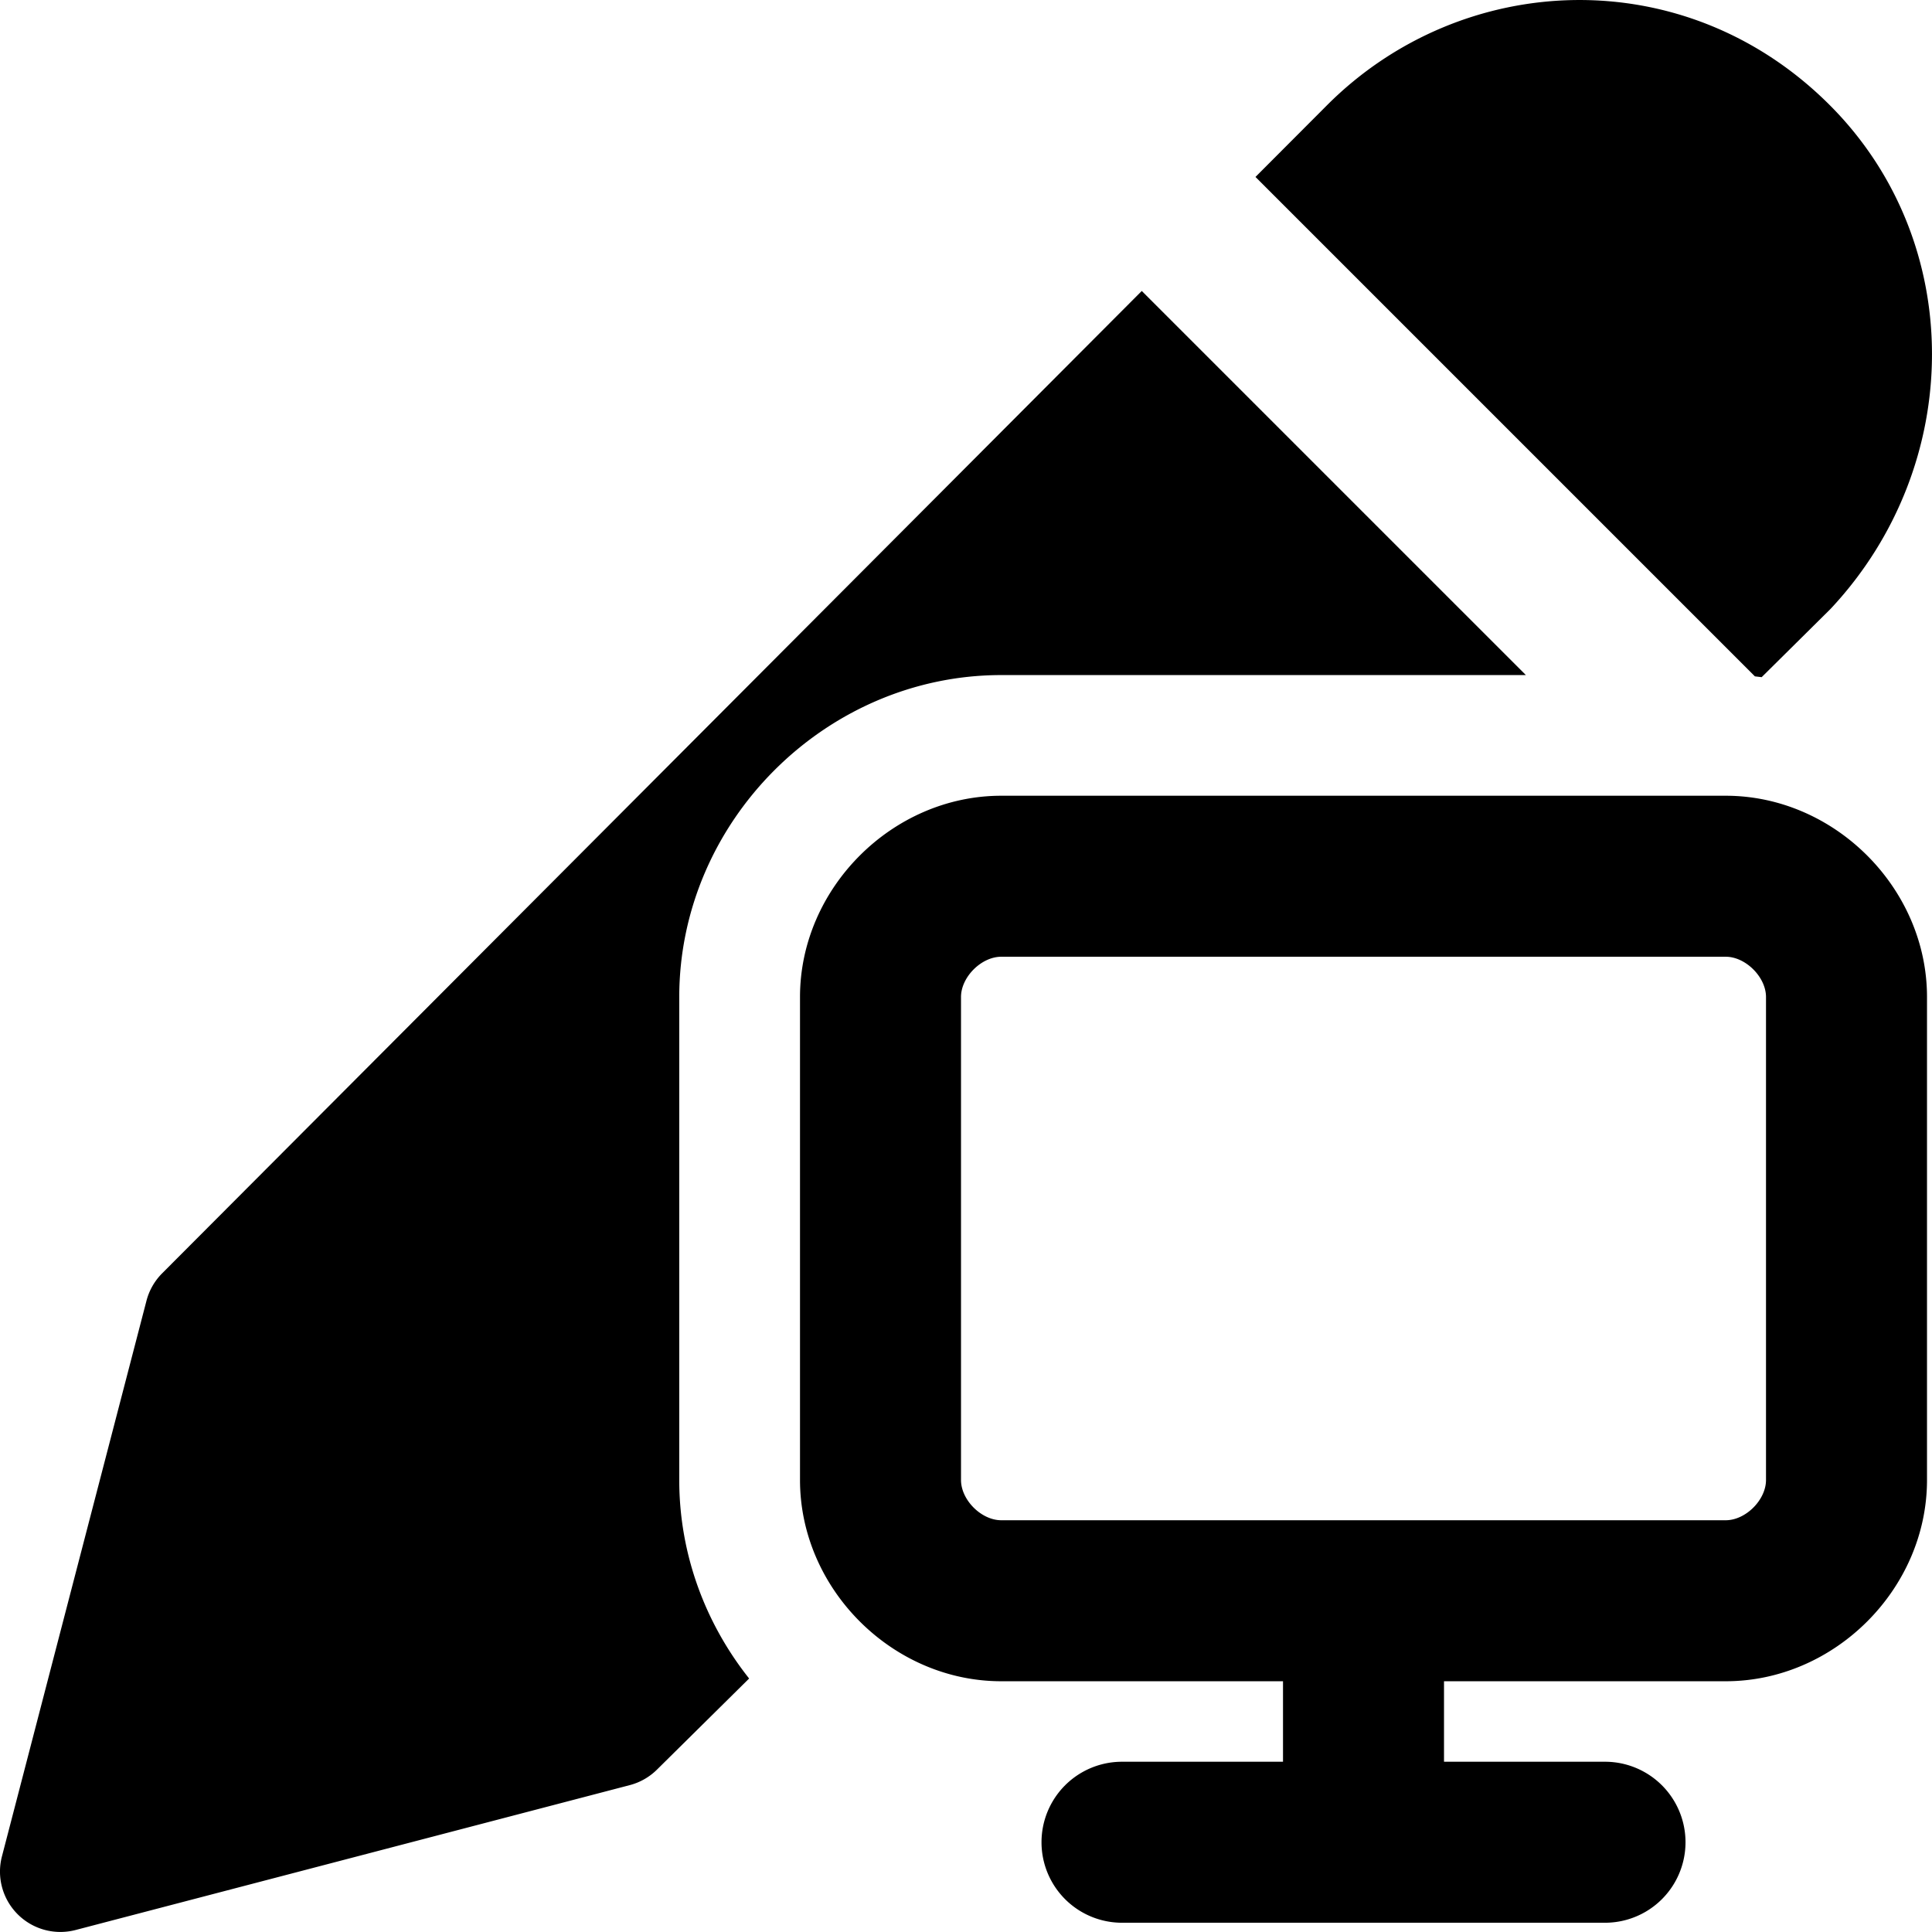
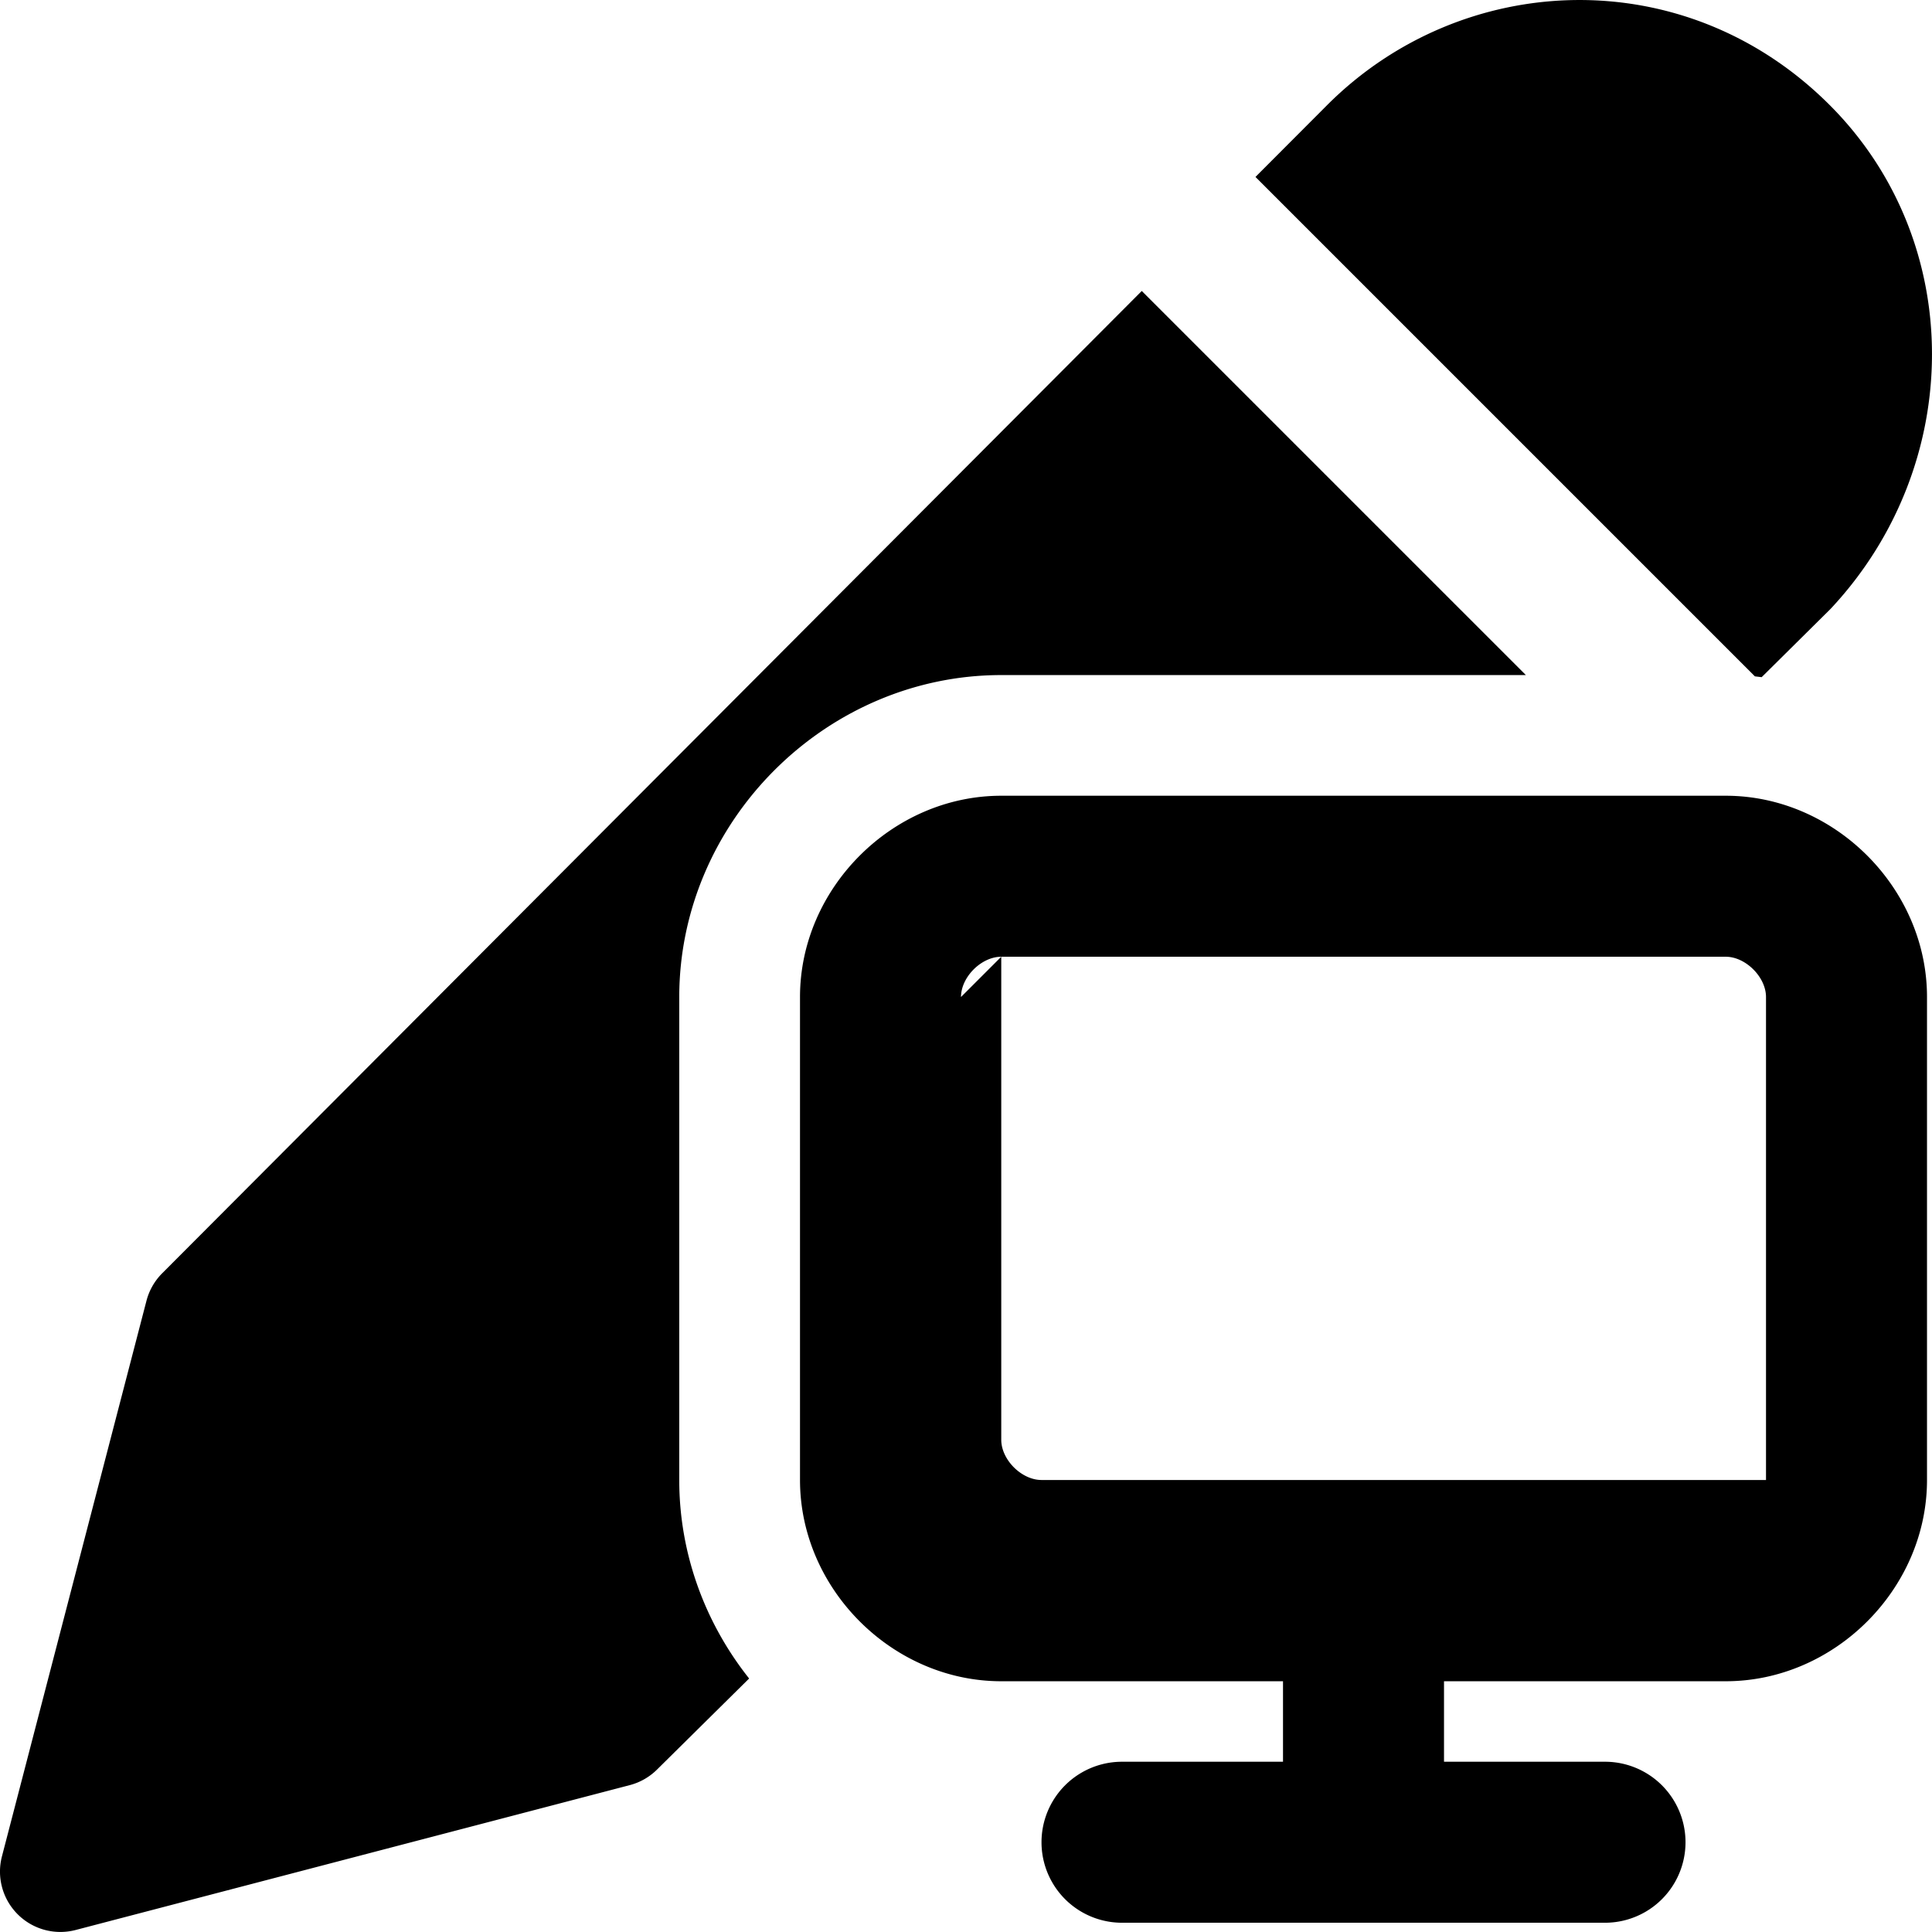
<svg xmlns="http://www.w3.org/2000/svg" fill="none" viewBox="0 0 24 24">
-   <path fill="#000000" fill-rule="evenodd" d="M22.733 1.309c-1.803 -1.808 -4.574 -1.681 -6.25 0l-0.887 0.889L21.8 8.402l0.084 0.01 0.846 -0.838a0.647 0.647 0 0 0 0.021 -0.022c1.656 -1.778 1.68 -4.54 -0.018 -6.243Zm-8.55 2.305 4.772 4.772h-6.517c-2.181 0 -4 1.819 -4 4v6c0 0.923 0.326 1.782 0.868 2.465l-1.144 1.131a0.75 0.75 0 0 1 -0.337 0.193l-6.885 1.8a0.75 0.75 0 0 1 -0.916 -0.914l1.796 -6.904a0.75 0.75 0 0 1 0.195 -0.34L14.184 3.614Zm-2.245 8.771c0 -0.247 0.252 -0.5 0.5 -0.5h9c0.247 0 0.5 0.253 0.5 0.5v6c0 0.248 -0.253 0.5 -0.5 0.5h-9c-0.248 0 -0.5 -0.252 -0.5 -0.5v-6Zm6 8.5h3.5c1.352 0 2.5 -1.147 2.5 -2.5v-6c0 -1.352 -1.148 -2.5 -2.5 -2.5h-9c-1.353 0 -2.5 1.148 -2.5 2.5v6c0 1.353 1.147 2.5 2.5 2.5h3.5v1h-2a1 1 0 1 0 0 2h6a1 1 0 1 0 0 -2h-2v-1Z" clip-rule="evenodd" stroke-width="1" />
+   <path fill="#000000" fill-rule="evenodd" d="M22.733 1.309c-1.803 -1.808 -4.574 -1.681 -6.25 0l-0.887 0.889L21.8 8.402l0.084 0.01 0.846 -0.838a0.647 0.647 0 0 0 0.021 -0.022c1.656 -1.778 1.68 -4.54 -0.018 -6.243Zm-8.55 2.305 4.772 4.772h-6.517c-2.181 0 -4 1.819 -4 4v6c0 0.923 0.326 1.782 0.868 2.465l-1.144 1.131a0.75 0.75 0 0 1 -0.337 0.193l-6.885 1.8a0.75 0.75 0 0 1 -0.916 -0.914l1.796 -6.904a0.75 0.75 0 0 1 0.195 -0.34L14.184 3.614Zm-2.245 8.771c0 -0.247 0.252 -0.5 0.5 -0.5h9c0.247 0 0.5 0.253 0.5 0.5v6h-9c-0.248 0 -0.5 -0.252 -0.5 -0.5v-6Zm6 8.5h3.5c1.352 0 2.5 -1.147 2.5 -2.5v-6c0 -1.352 -1.148 -2.5 -2.5 -2.5h-9c-1.353 0 -2.5 1.148 -2.5 2.5v6c0 1.353 1.147 2.5 2.5 2.5h3.5v1h-2a1 1 0 1 0 0 2h6a1 1 0 1 0 0 -2h-2v-1Z" clip-rule="evenodd" stroke-width="1" />
</svg>